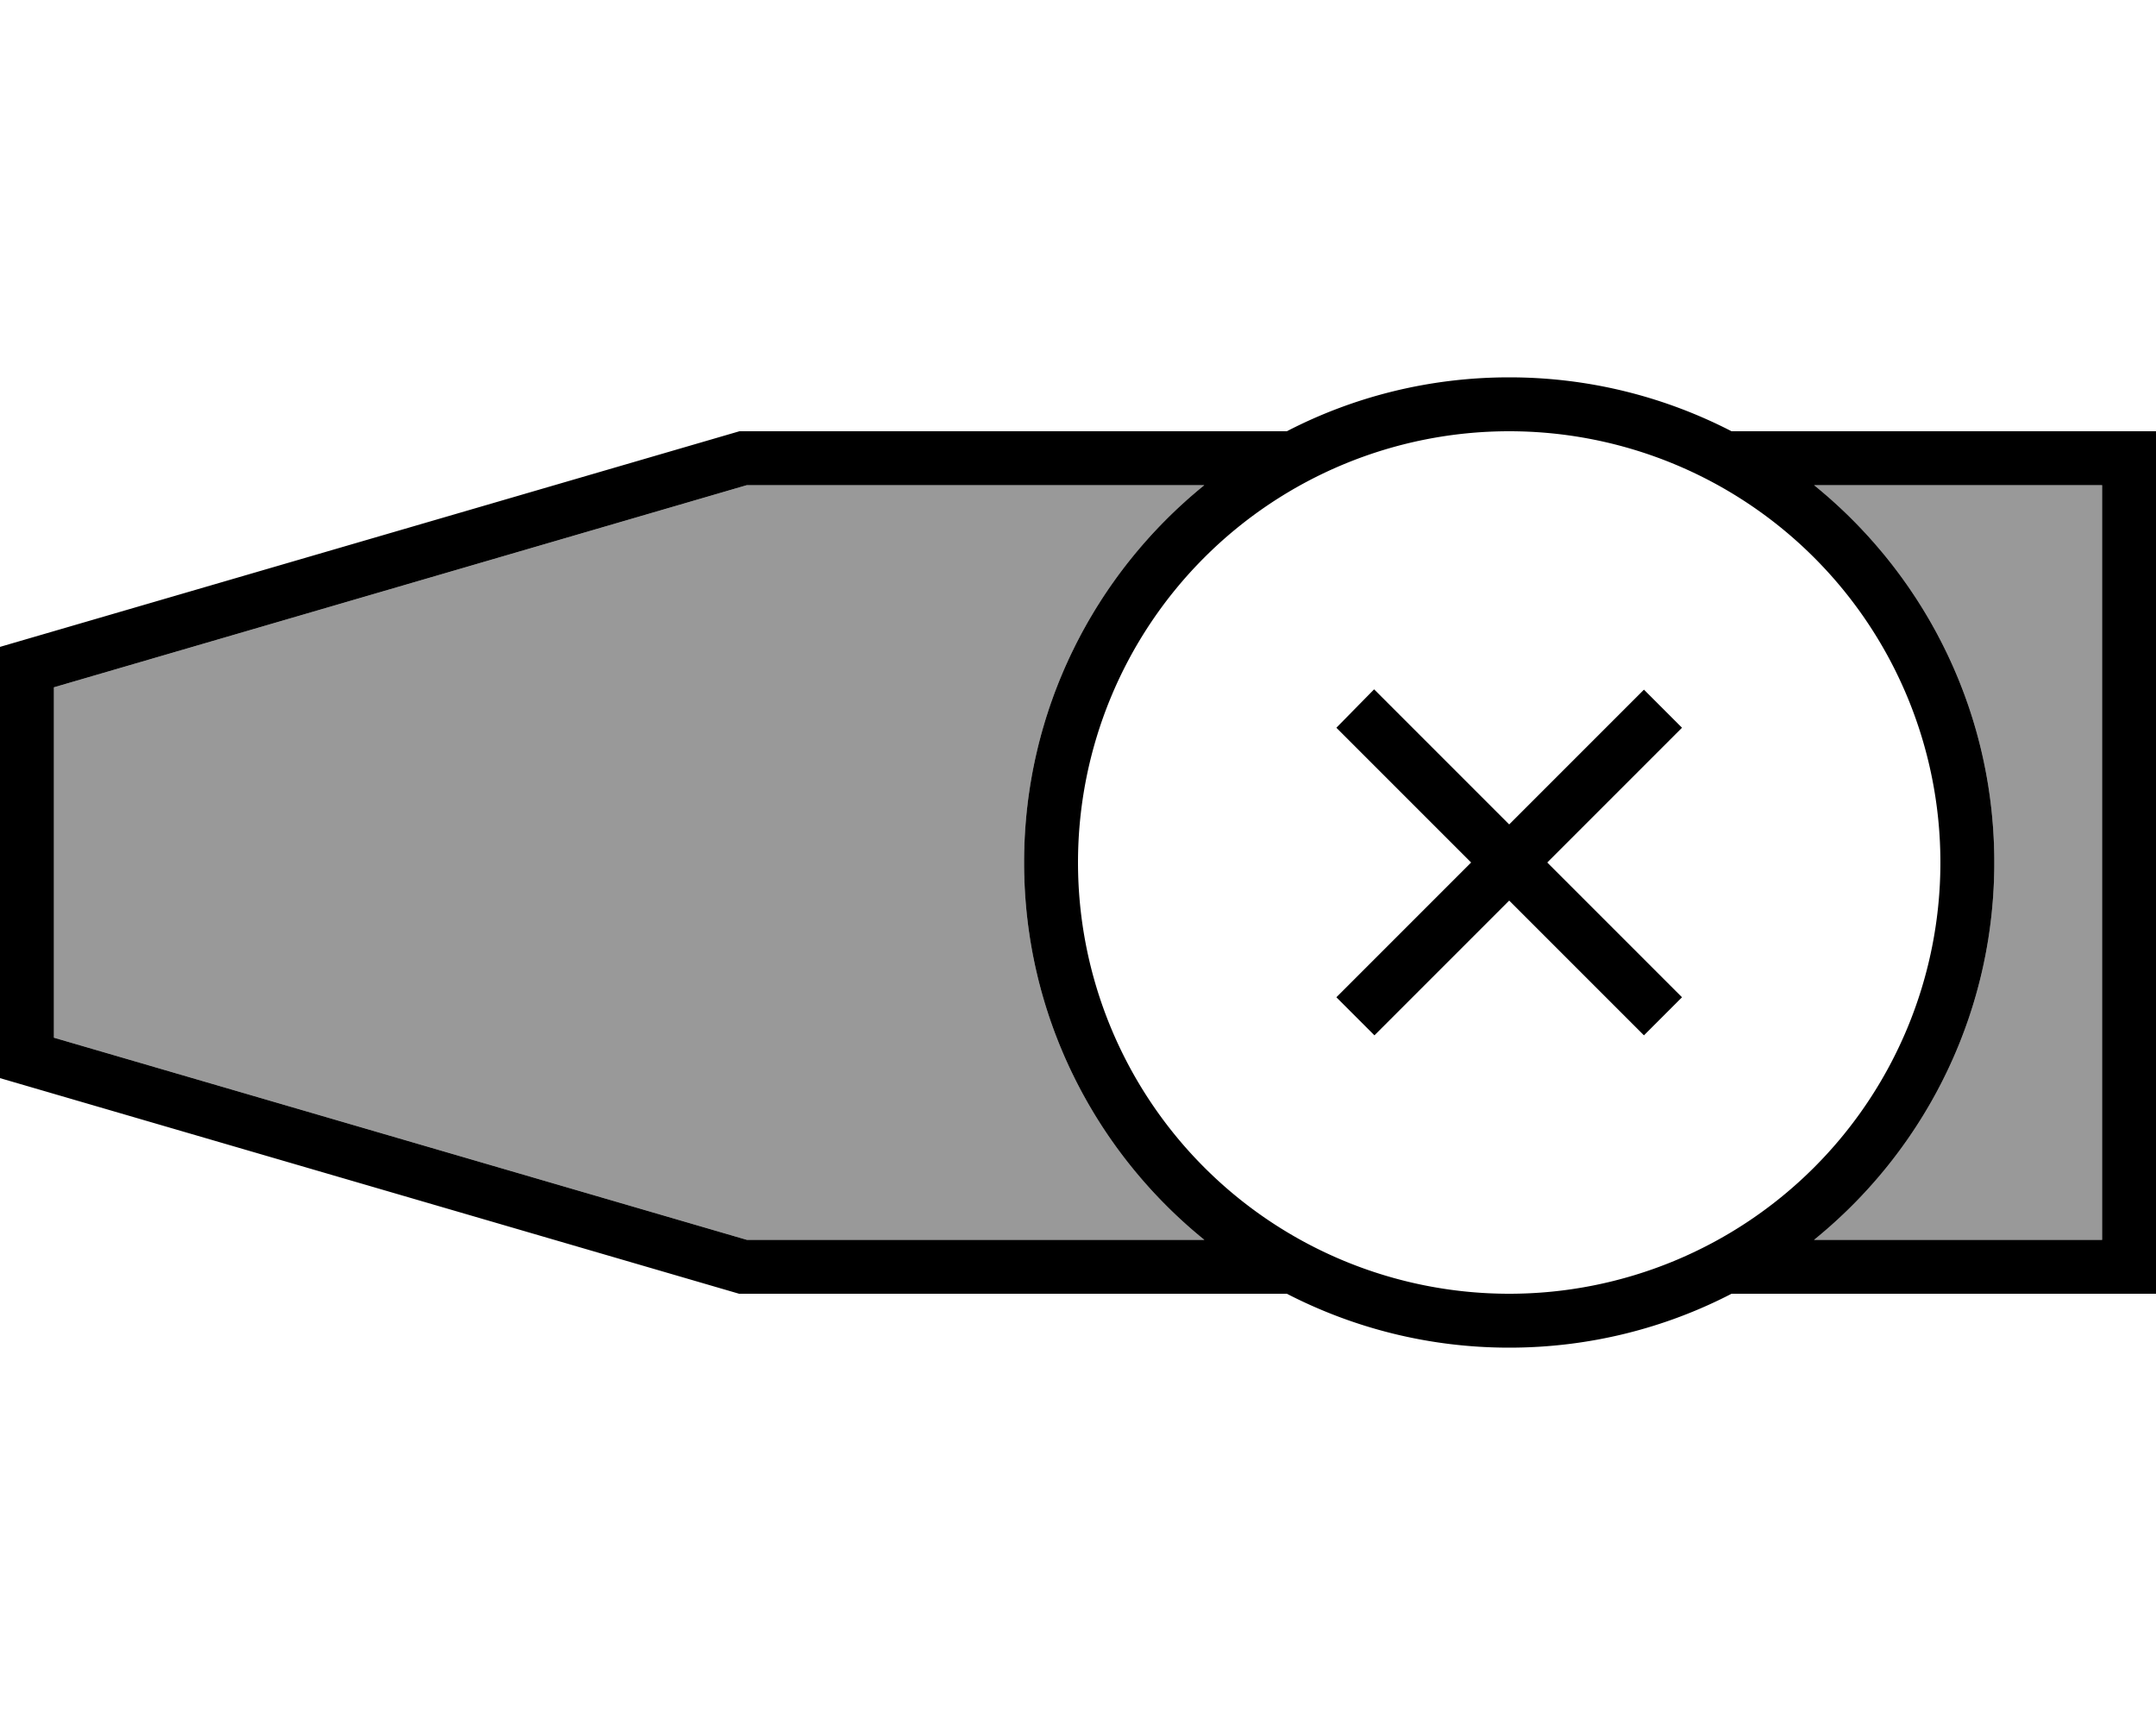
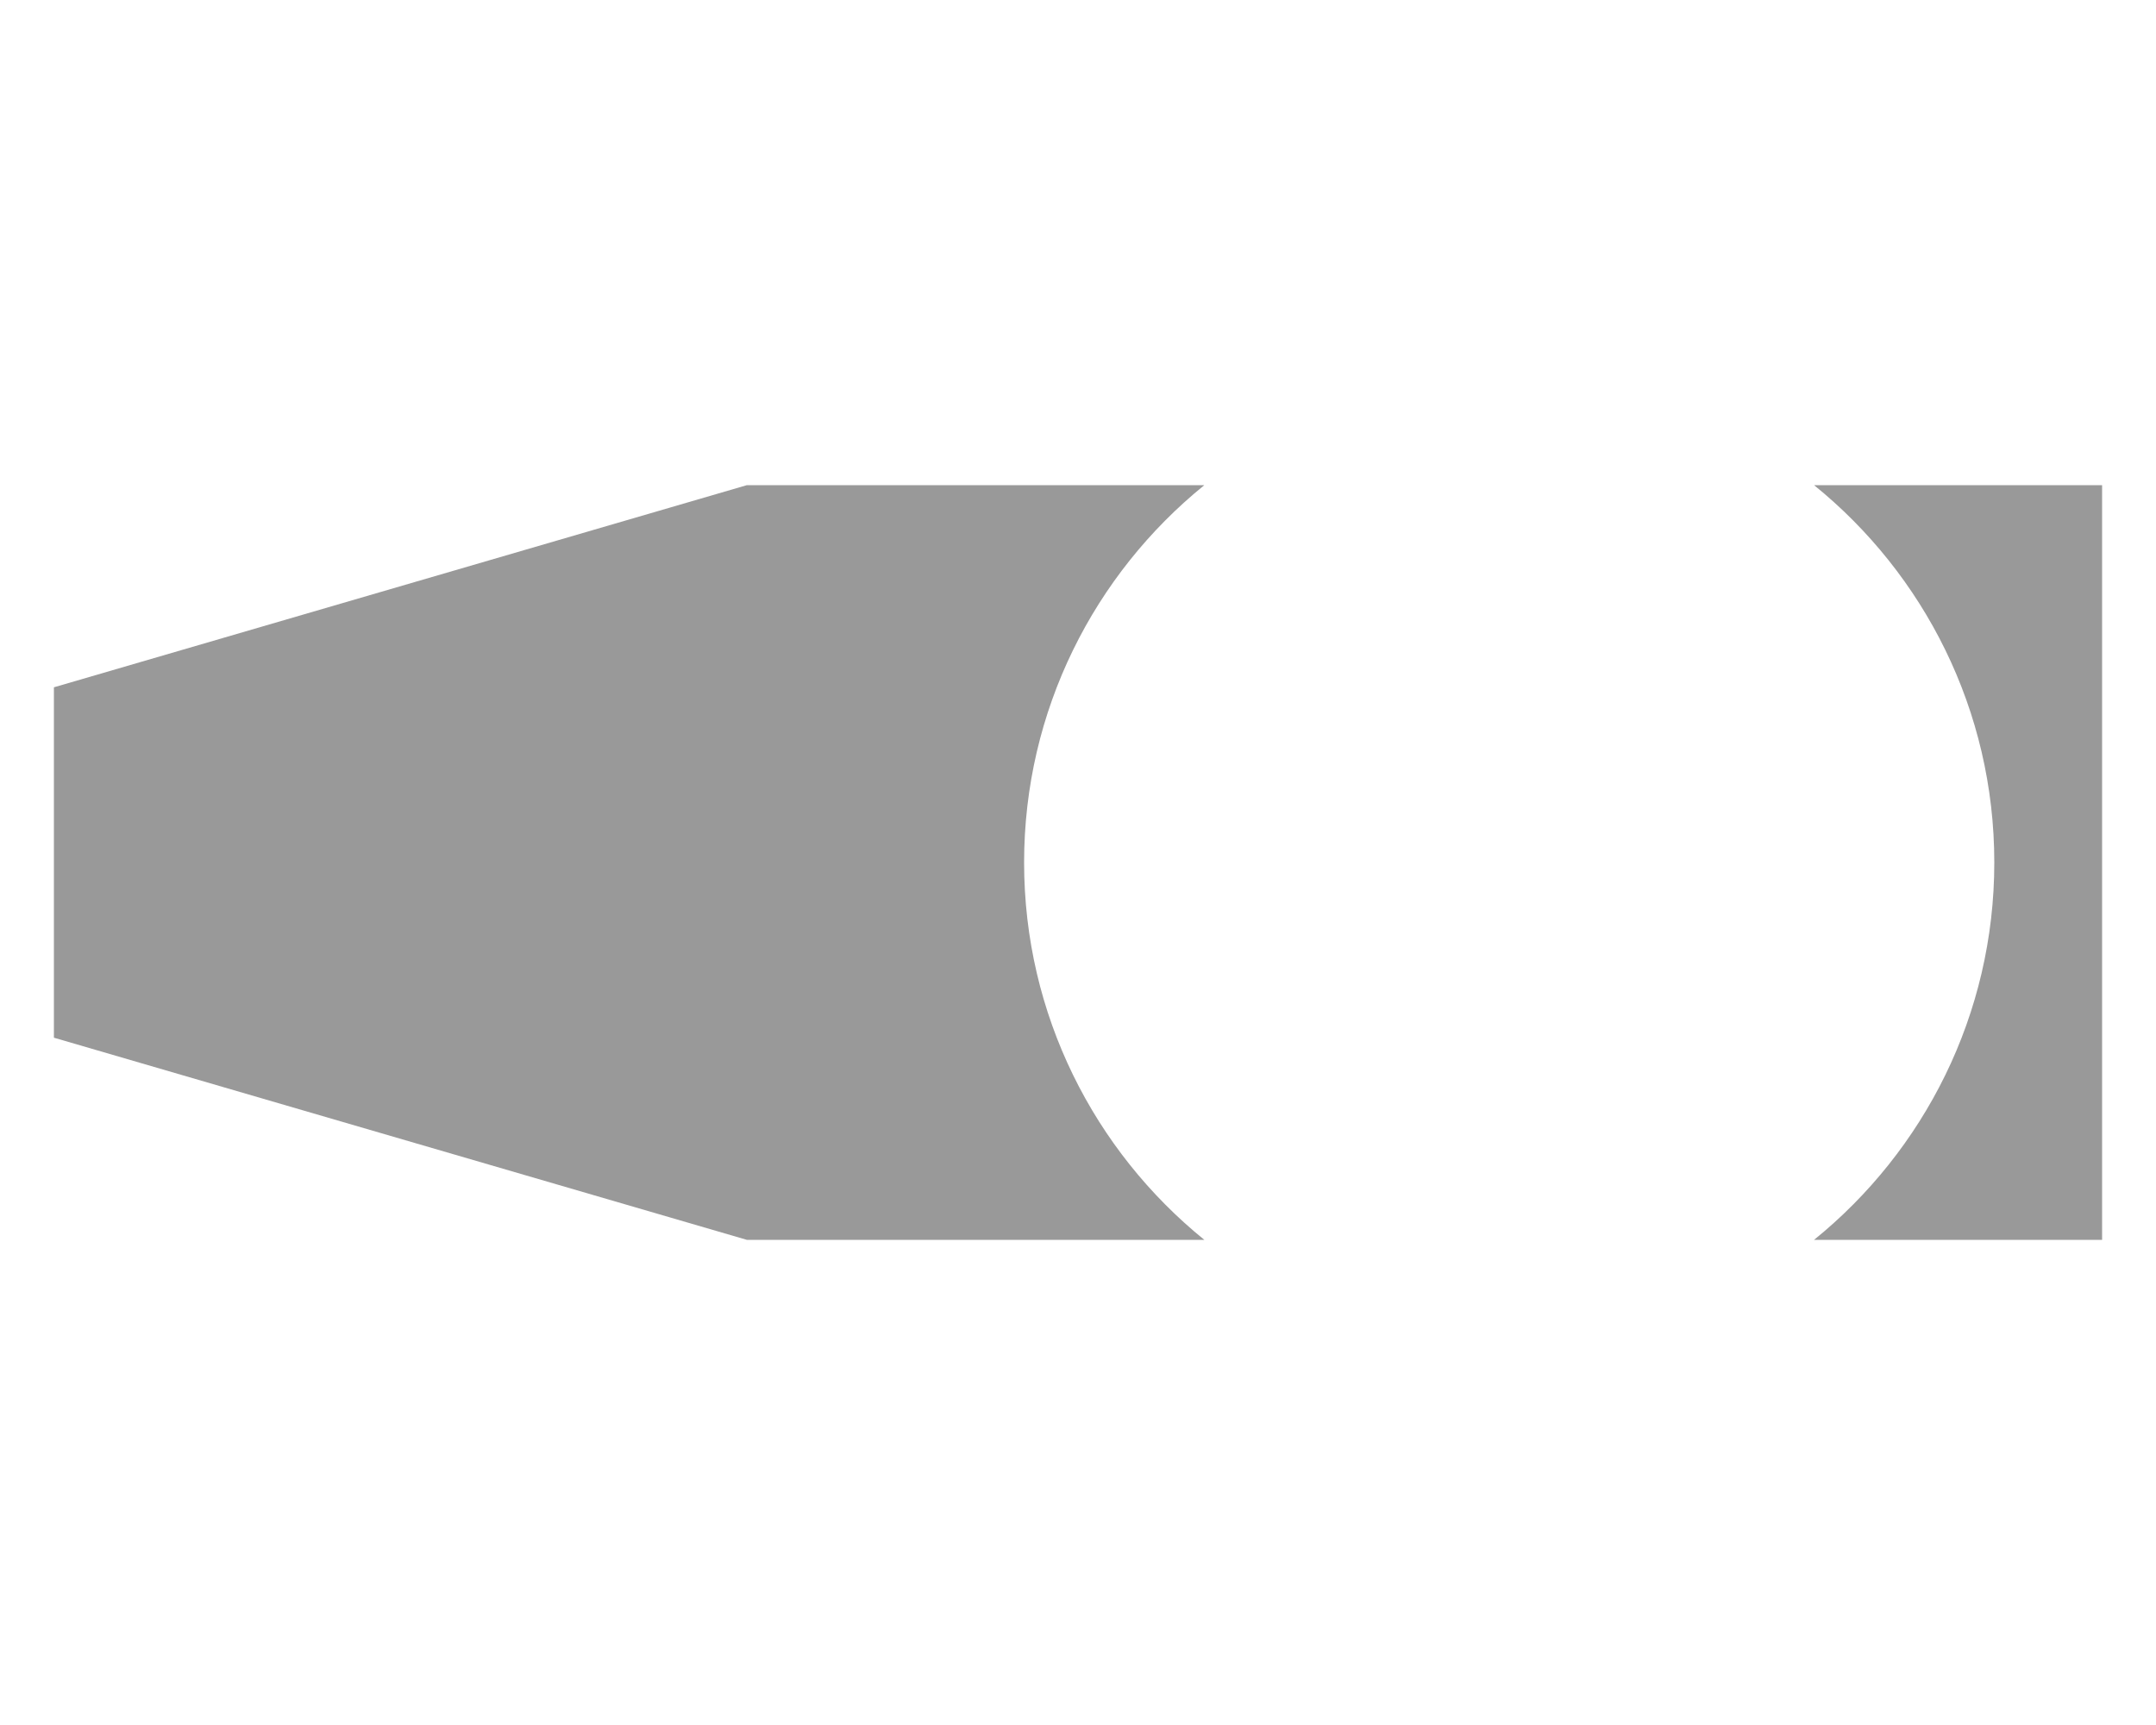
<svg xmlns="http://www.w3.org/2000/svg" viewBox="0 0 640 512">
  <defs>
    <style>.fa-secondary{opacity:.4}</style>
  </defs>
  <path class="fa-secondary" d="M16 204l0 104 205.7 60 135.8 0C324.9 341.6 304 301.2 304 256s20.9-85.6 53.5-112l-135.8 0L16 204zm522.5-60c32.6 26.4 53.5 66.8 53.5 112s-20.9 85.6-53.5 112l85.5 0 0-224-85.5 0z" />
-   <path class="fa-primary" d="M448 128a128 128 0 1 1 0 256 128 128 0 1 1 0-256zm0 272c23.8 0 46.3-5.8 66-16l110 0 16 0 0-16 0-224 0-16-16 0-110 0c-19.8-10.2-42.2-16-66-16s-46.3 5.8-66 16l-162.5 0L0 192 0 320l219.4 64L382 384c19.8 10.2 42.2 16 66 16zm176-32l-85.5 0c32.6-26.4 53.5-66.8 53.5-112s-20.9-85.6-53.5-112l85.5 0 0 224zM221.7 144l135.8 0C324.9 170.4 304 210.8 304 256s20.9 85.6 53.5 112l-135.8 0L16 308l0-104 205.7-60zm191.9 66.3l-5.7-5.7L396.7 216l5.7 5.7L436.7 256l-34.3 34.3-5.7 5.7L408 307.3l5.7-5.7L448 267.3l34.3 34.3 5.7 5.7L499.3 296l-5.7-5.7L459.3 256l34.3-34.3 5.7-5.7L488 204.7l-5.7 5.7L448 244.7l-34.3-34.3z" />
</svg>